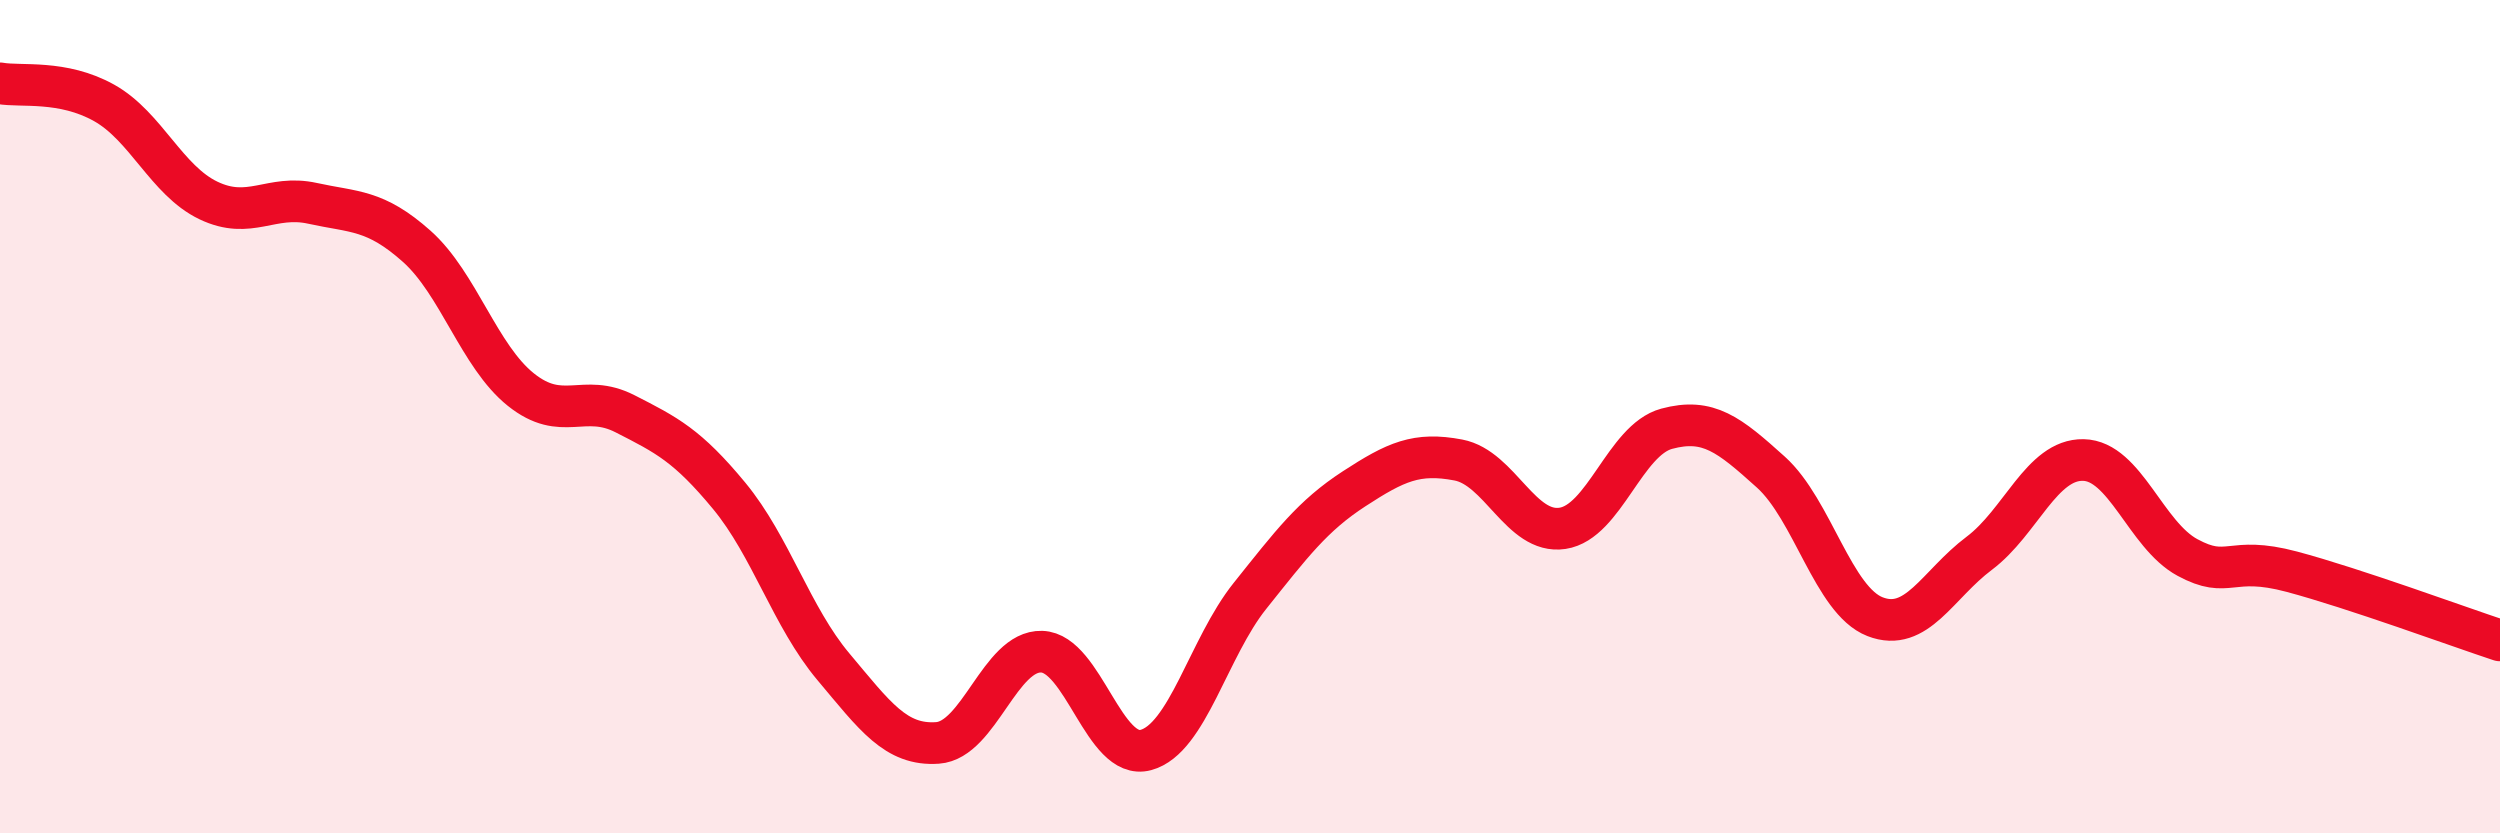
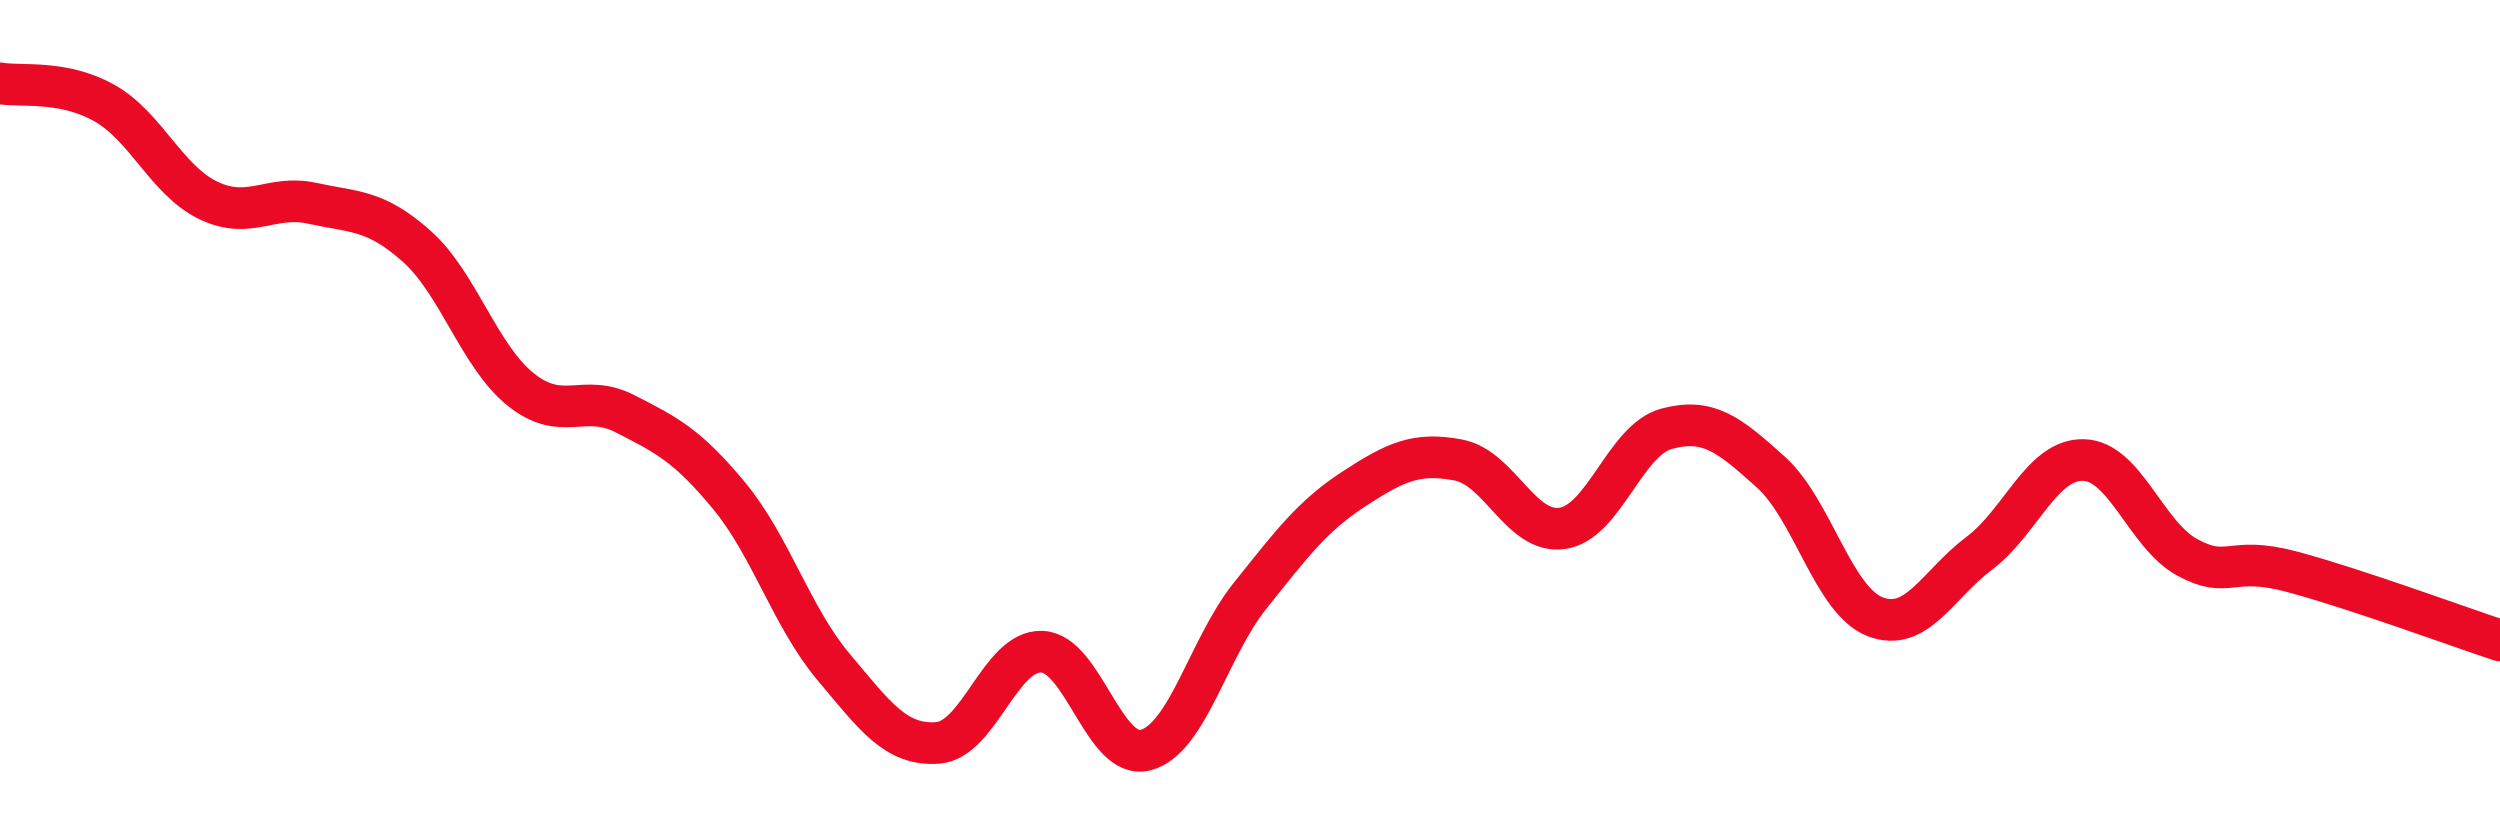
<svg xmlns="http://www.w3.org/2000/svg" width="60" height="20" viewBox="0 0 60 20">
-   <path d="M 0,2 C 0.5,2.09 1.5,1.91 2.5,2.47 C 3.5,3.03 4,4.33 5,4.81 C 6,5.29 6.5,4.66 7.5,4.88 C 8.5,5.1 9,5.02 10,5.91 C 11,6.8 11.5,8.55 12.5,9.35 C 13.5,10.15 14,9.42 15,9.93 C 16,10.44 16.5,10.69 17.5,11.9 C 18.5,13.11 19,14.81 20,16 C 21,17.19 21.5,17.9 22.5,17.83 C 23.5,17.76 24,15.61 25,15.64 C 26,15.67 26.5,18.27 27.5,18 C 28.5,17.73 29,15.55 30,14.3 C 31,13.05 31.5,12.38 32.5,11.73 C 33.5,11.08 34,10.85 35,11.04 C 36,11.23 36.5,12.83 37.5,12.68 C 38.5,12.53 39,10.56 40,10.29 C 41,10.02 41.5,10.43 42.5,11.33 C 43.5,12.23 44,14.41 45,14.8 C 46,15.19 46.5,14.03 47.5,13.28 C 48.5,12.53 49,11.02 50,11.04 C 51,11.06 51.5,12.84 52.5,13.38 C 53.5,13.92 53.5,13.32 55,13.72 C 56.5,14.12 59,15.04 60,15.37L60 20L0 20Z" fill="#EB0A25" opacity="0.1" stroke-linecap="round" stroke-linejoin="round" />
  <path d="M 0,2 C 0.5,2.09 1.5,1.91 2.5,2.47 C 3.5,3.03 4,4.33 5,4.81 C 6,5.29 6.5,4.66 7.5,4.88 C 8.5,5.1 9,5.02 10,5.91 C 11,6.8 11.5,8.55 12.5,9.35 C 13.5,10.15 14,9.42 15,9.93 C 16,10.44 16.5,10.69 17.5,11.9 C 18.5,13.11 19,14.81 20,16 C 21,17.19 21.5,17.9 22.5,17.83 C 23.5,17.76 24,15.61 25,15.64 C 26,15.67 26.5,18.27 27.5,18 C 28.5,17.73 29,15.55 30,14.3 C 31,13.05 31.5,12.38 32.5,11.73 C 33.5,11.08 34,10.85 35,11.04 C 36,11.23 36.5,12.83 37.5,12.68 C 38.5,12.53 39,10.56 40,10.29 C 41,10.02 41.5,10.43 42.5,11.33 C 43.5,12.23 44,14.41 45,14.8 C 46,15.19 46.5,14.03 47.5,13.28 C 48.5,12.53 49,11.02 50,11.04 C 51,11.06 51.5,12.84 52.5,13.38 C 53.5,13.92 53.5,13.32 55,13.72 C 56.5,14.12 59,15.04 60,15.37" stroke="#EB0A25" stroke-width="1" fill="none" stroke-linecap="round" stroke-linejoin="round" />
</svg>